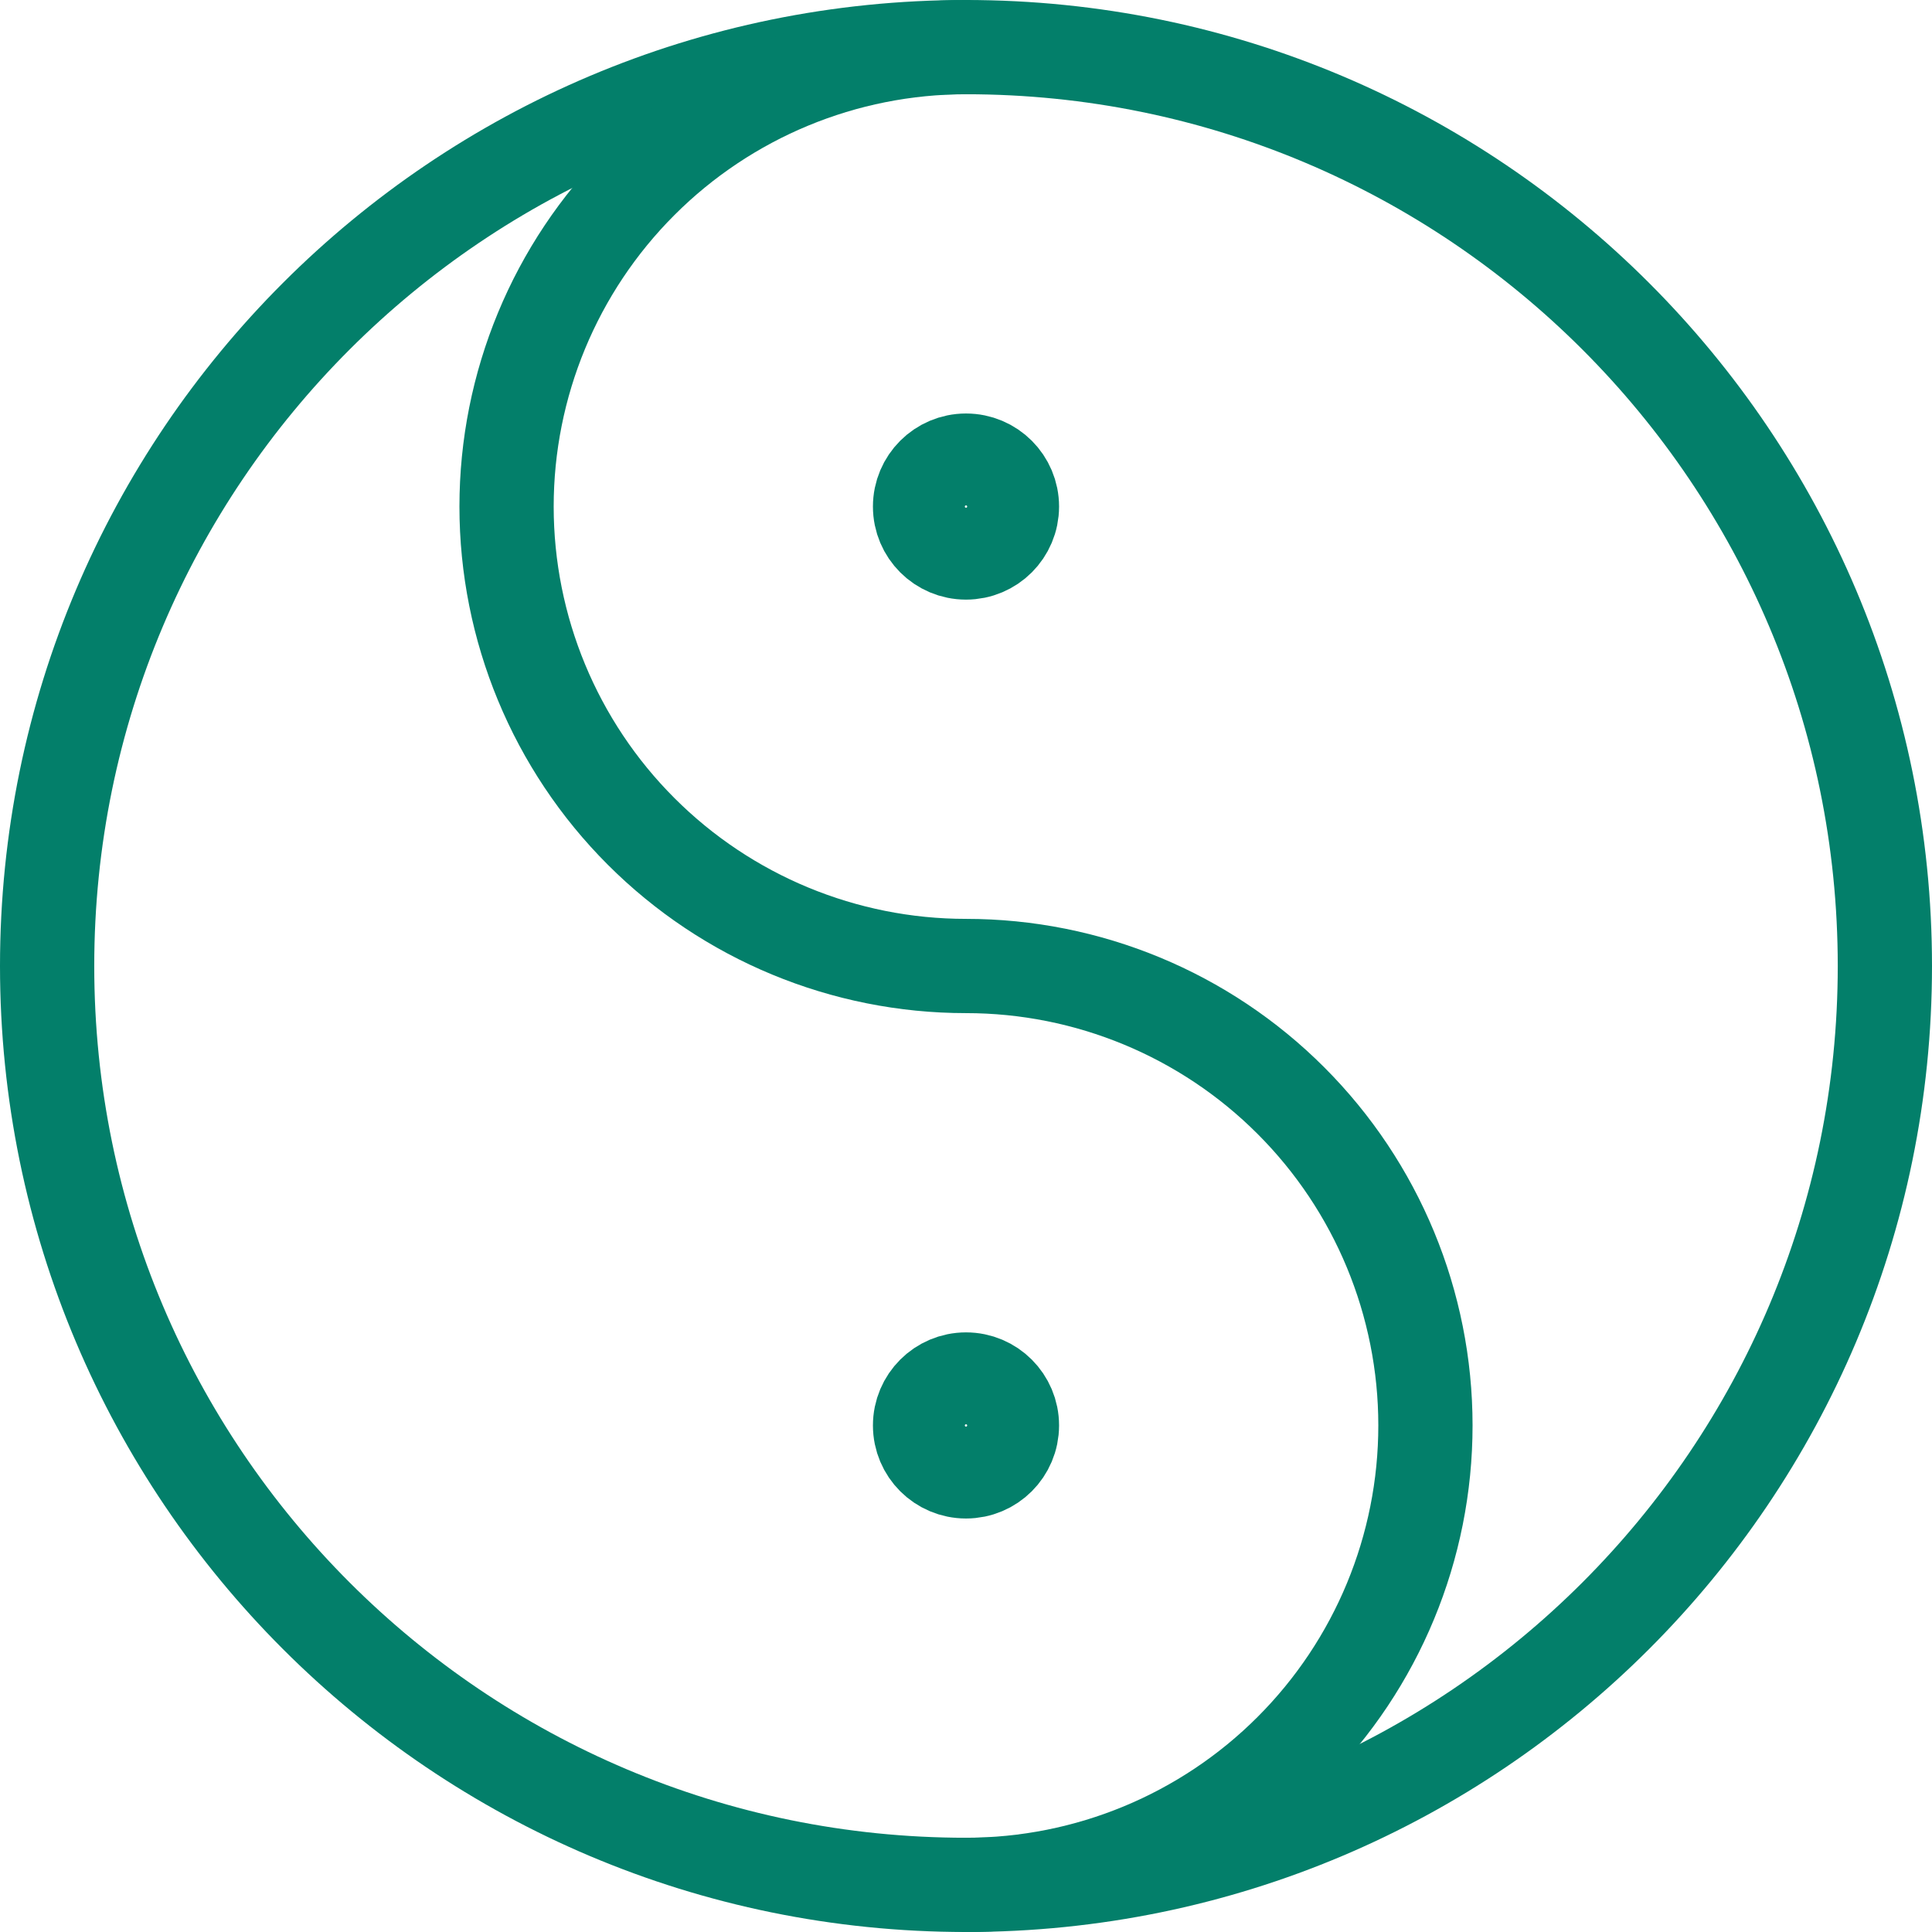
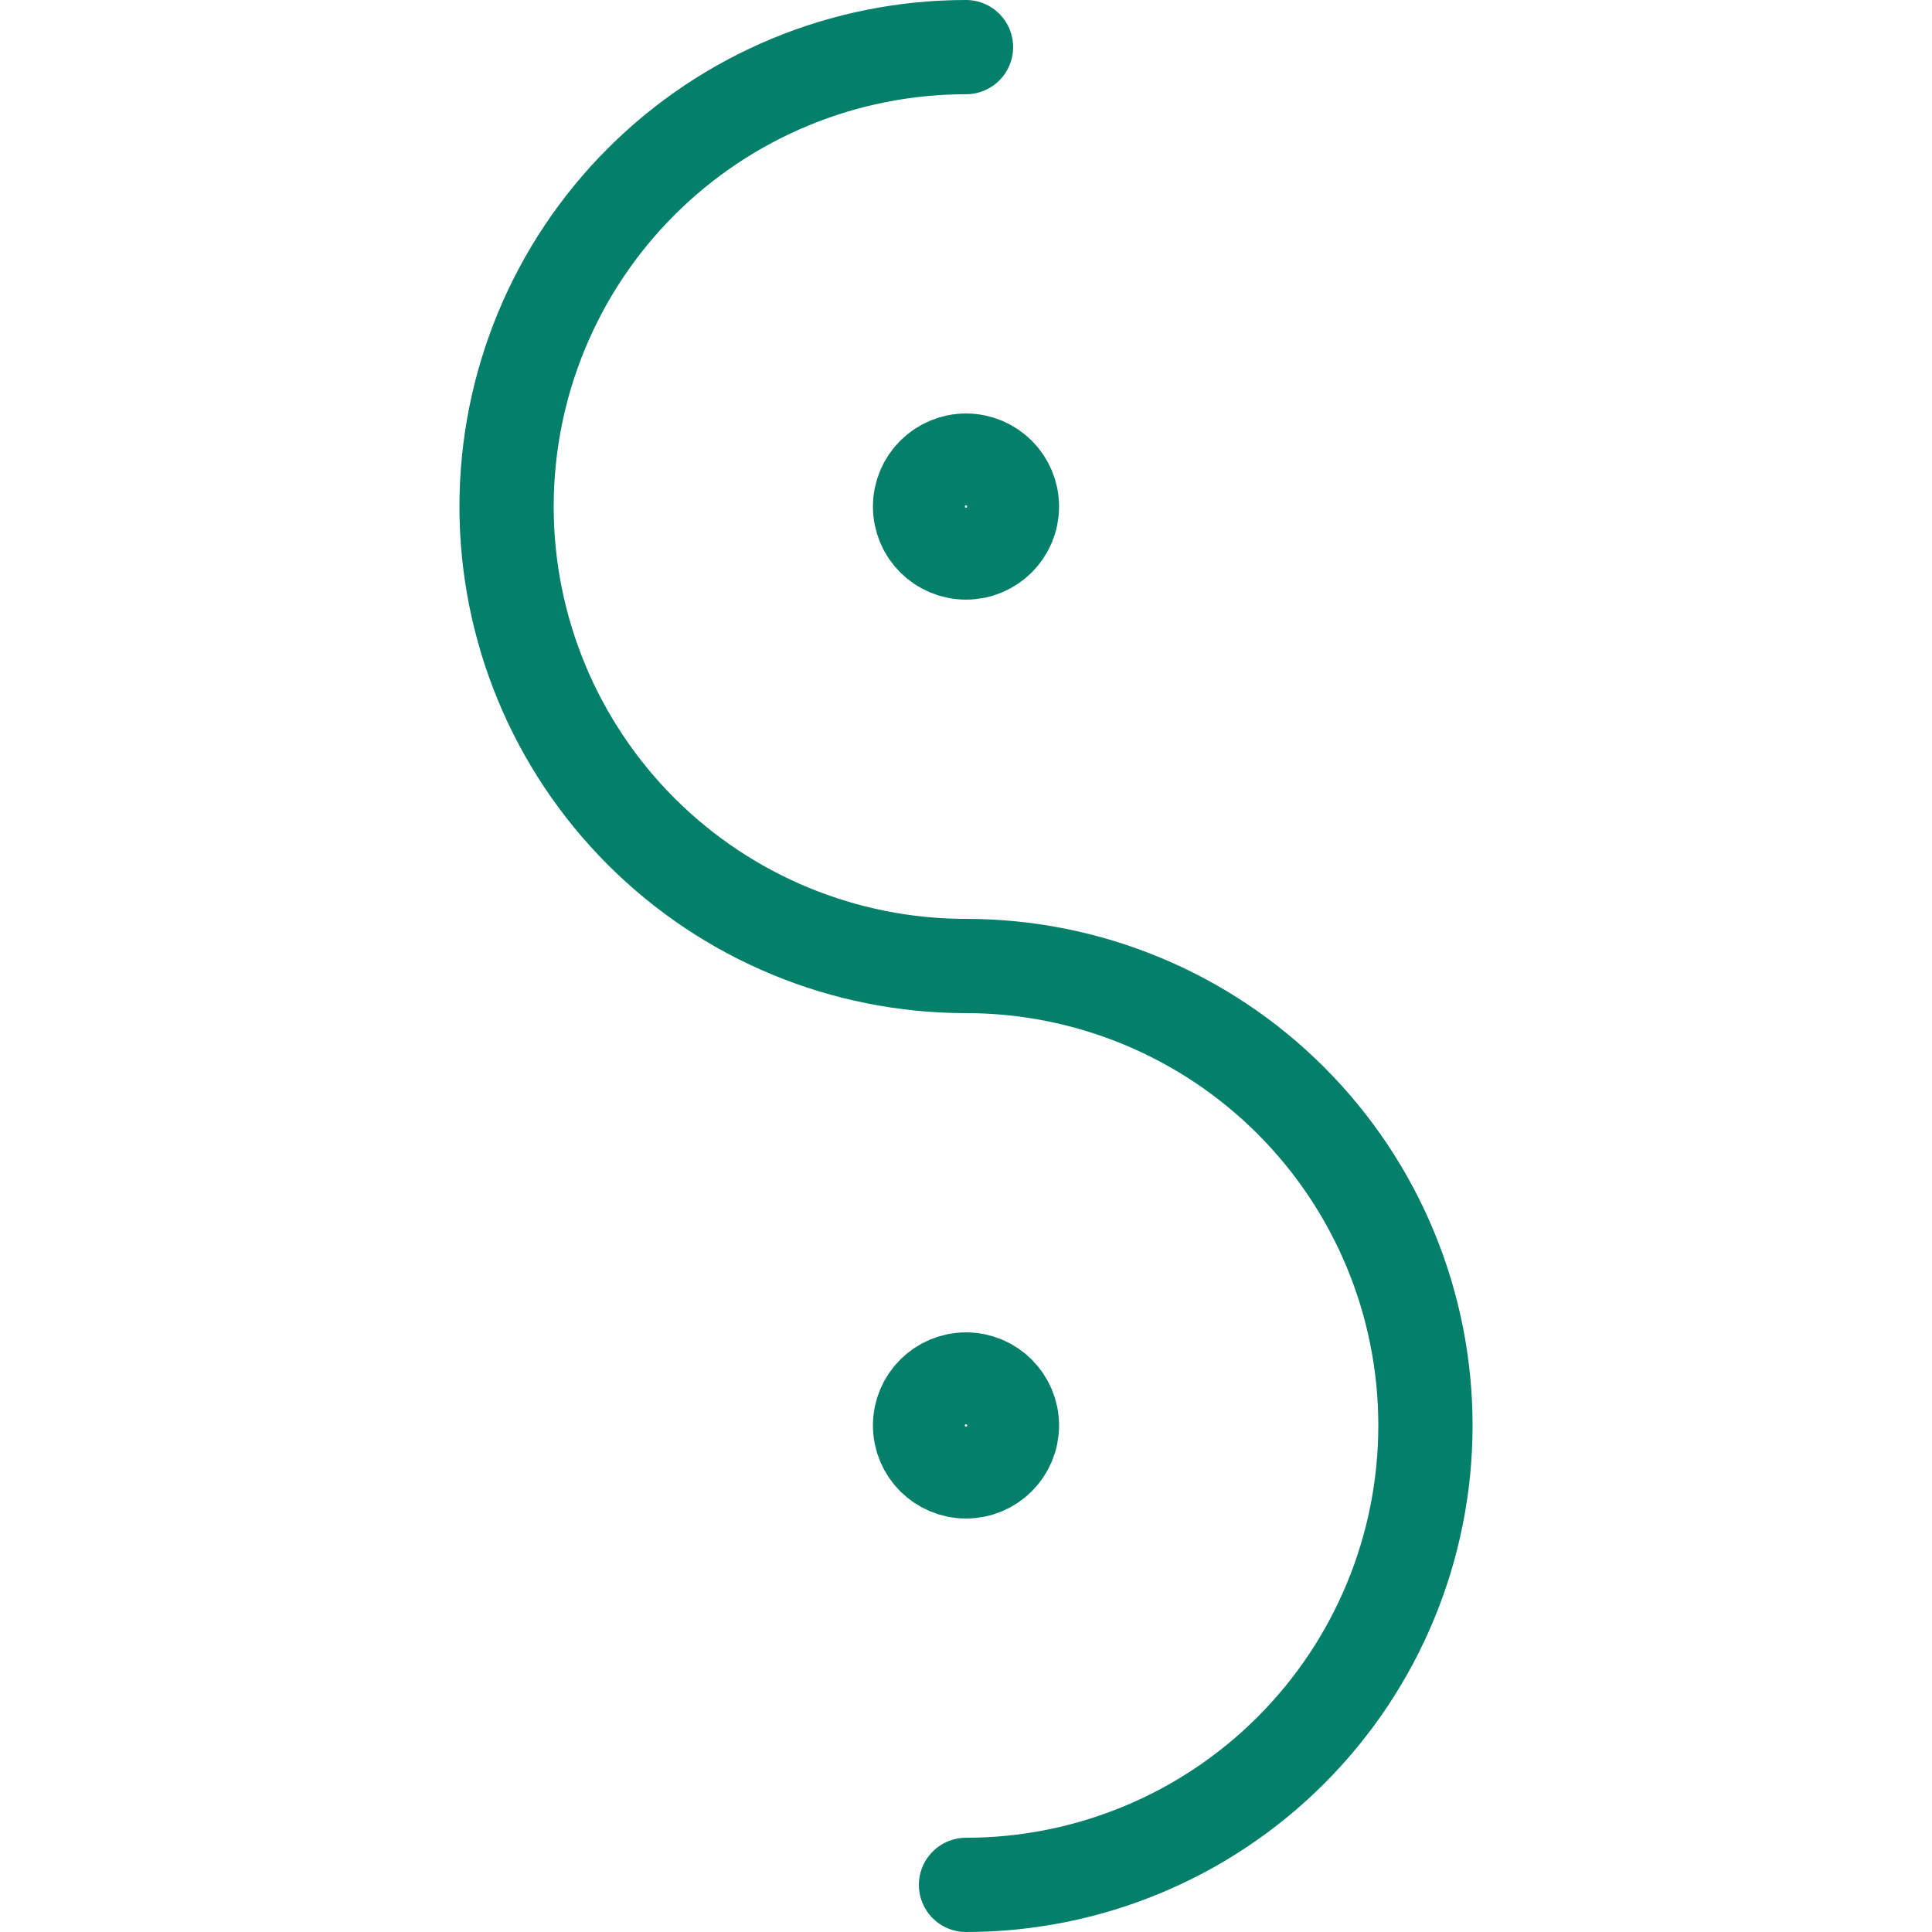
<svg xmlns="http://www.w3.org/2000/svg" width="41" height="41" viewBox="0 0 41 41" fill="none">
-   <path d="M20.5 40C31.27 40 40 31.27 40 20.5C40 9.73 31.27 1 20.5 1C9.73 1 1 9.73 1 20.5C1 31.27 9.73 40 20.5 40Z" stroke="#037F6A" stroke-width="2" stroke-linecap="round" stroke-linejoin="round" />
  <path d="M20.5 11.725C21.039 11.725 21.475 11.289 21.475 10.75C21.475 10.212 21.039 9.775 20.5 9.775C19.962 9.775 19.525 10.212 19.525 10.75C19.525 11.289 19.962 11.725 20.5 11.725Z" stroke="#037F6A" stroke-width="2" stroke-linecap="round" stroke-linejoin="round" />
  <path d="M20.5 40C23.086 40 25.566 38.973 27.394 37.144C29.223 35.316 30.25 32.836 30.25 30.25C30.25 27.664 29.223 25.184 27.394 23.356C25.566 21.527 23.086 20.5 20.5 20.5C17.914 20.5 15.434 19.473 13.606 17.644C11.777 15.816 10.75 13.336 10.75 10.75C10.75 8.164 11.777 5.684 13.606 3.856C15.434 2.027 17.914 1 20.5 1" stroke="#037F6A" stroke-width="2" stroke-linecap="round" stroke-linejoin="round" />
  <path d="M20.5 31.225C21.039 31.225 21.475 30.789 21.475 30.25C21.475 29.712 21.039 29.275 20.5 29.275C19.962 29.275 19.525 29.712 19.525 30.25C19.525 30.789 19.962 31.225 20.5 31.225Z" stroke="#037F6A" stroke-width="2" stroke-linecap="round" stroke-linejoin="round" />
</svg>